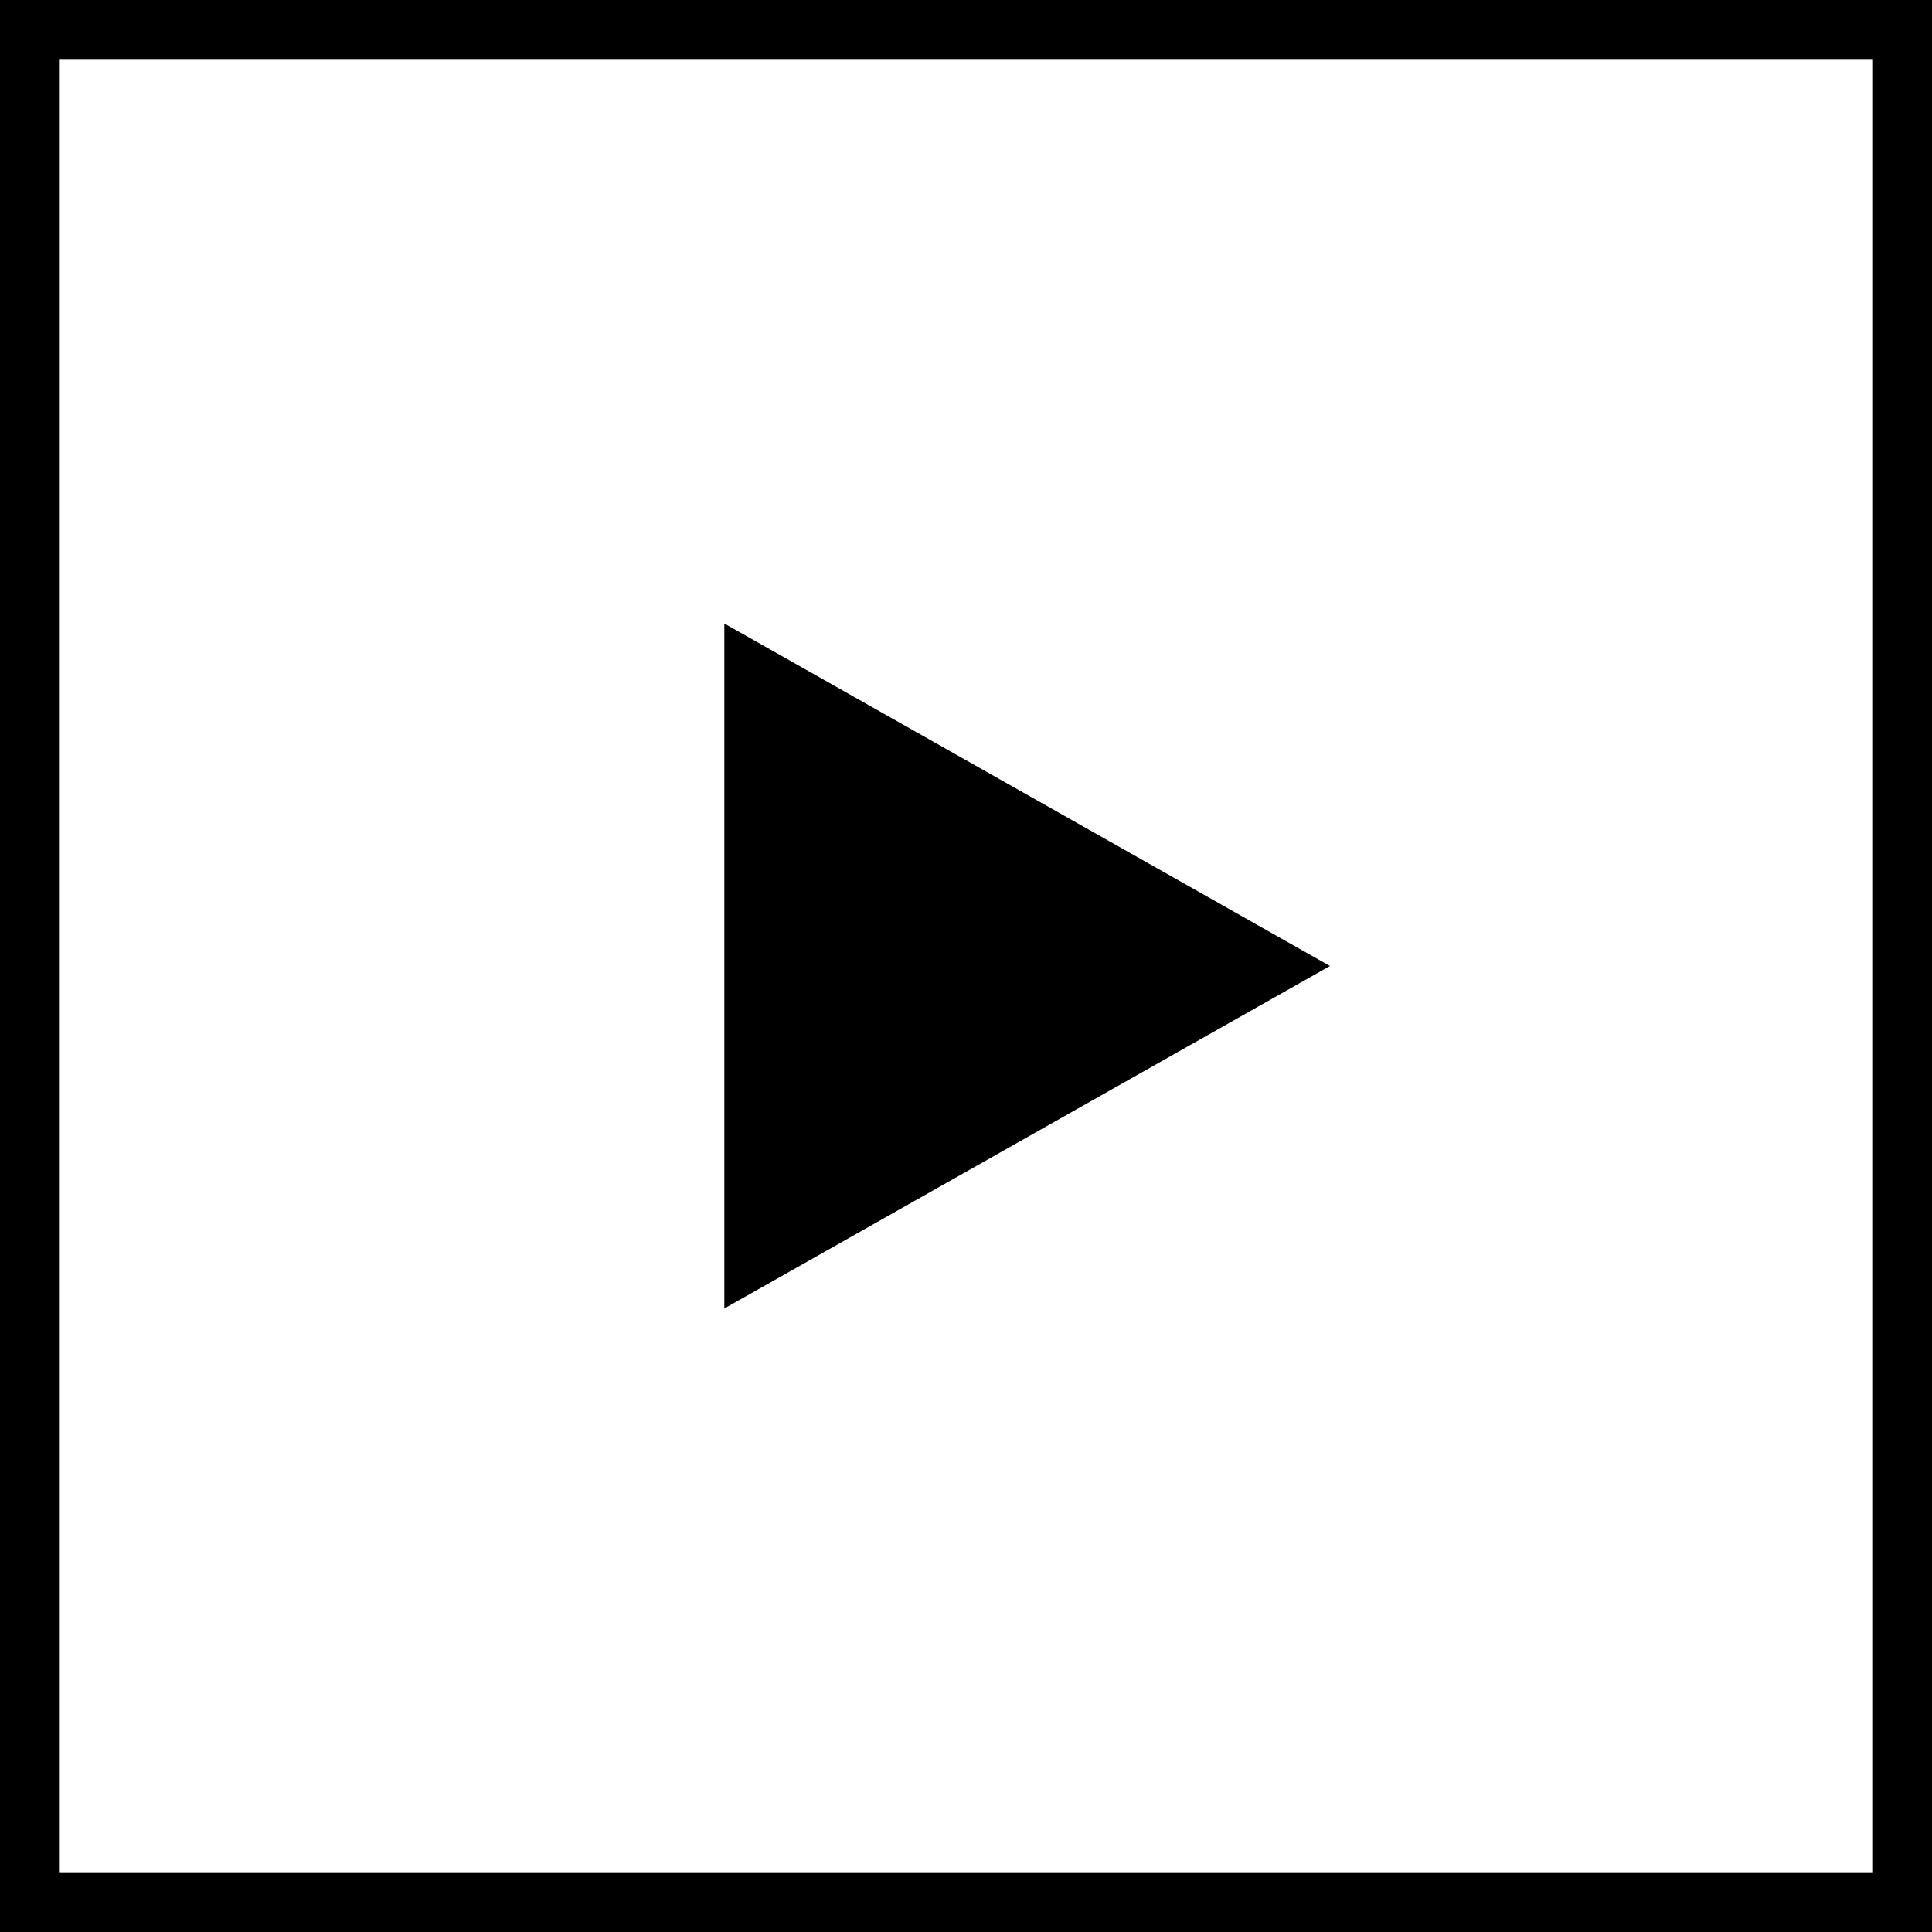
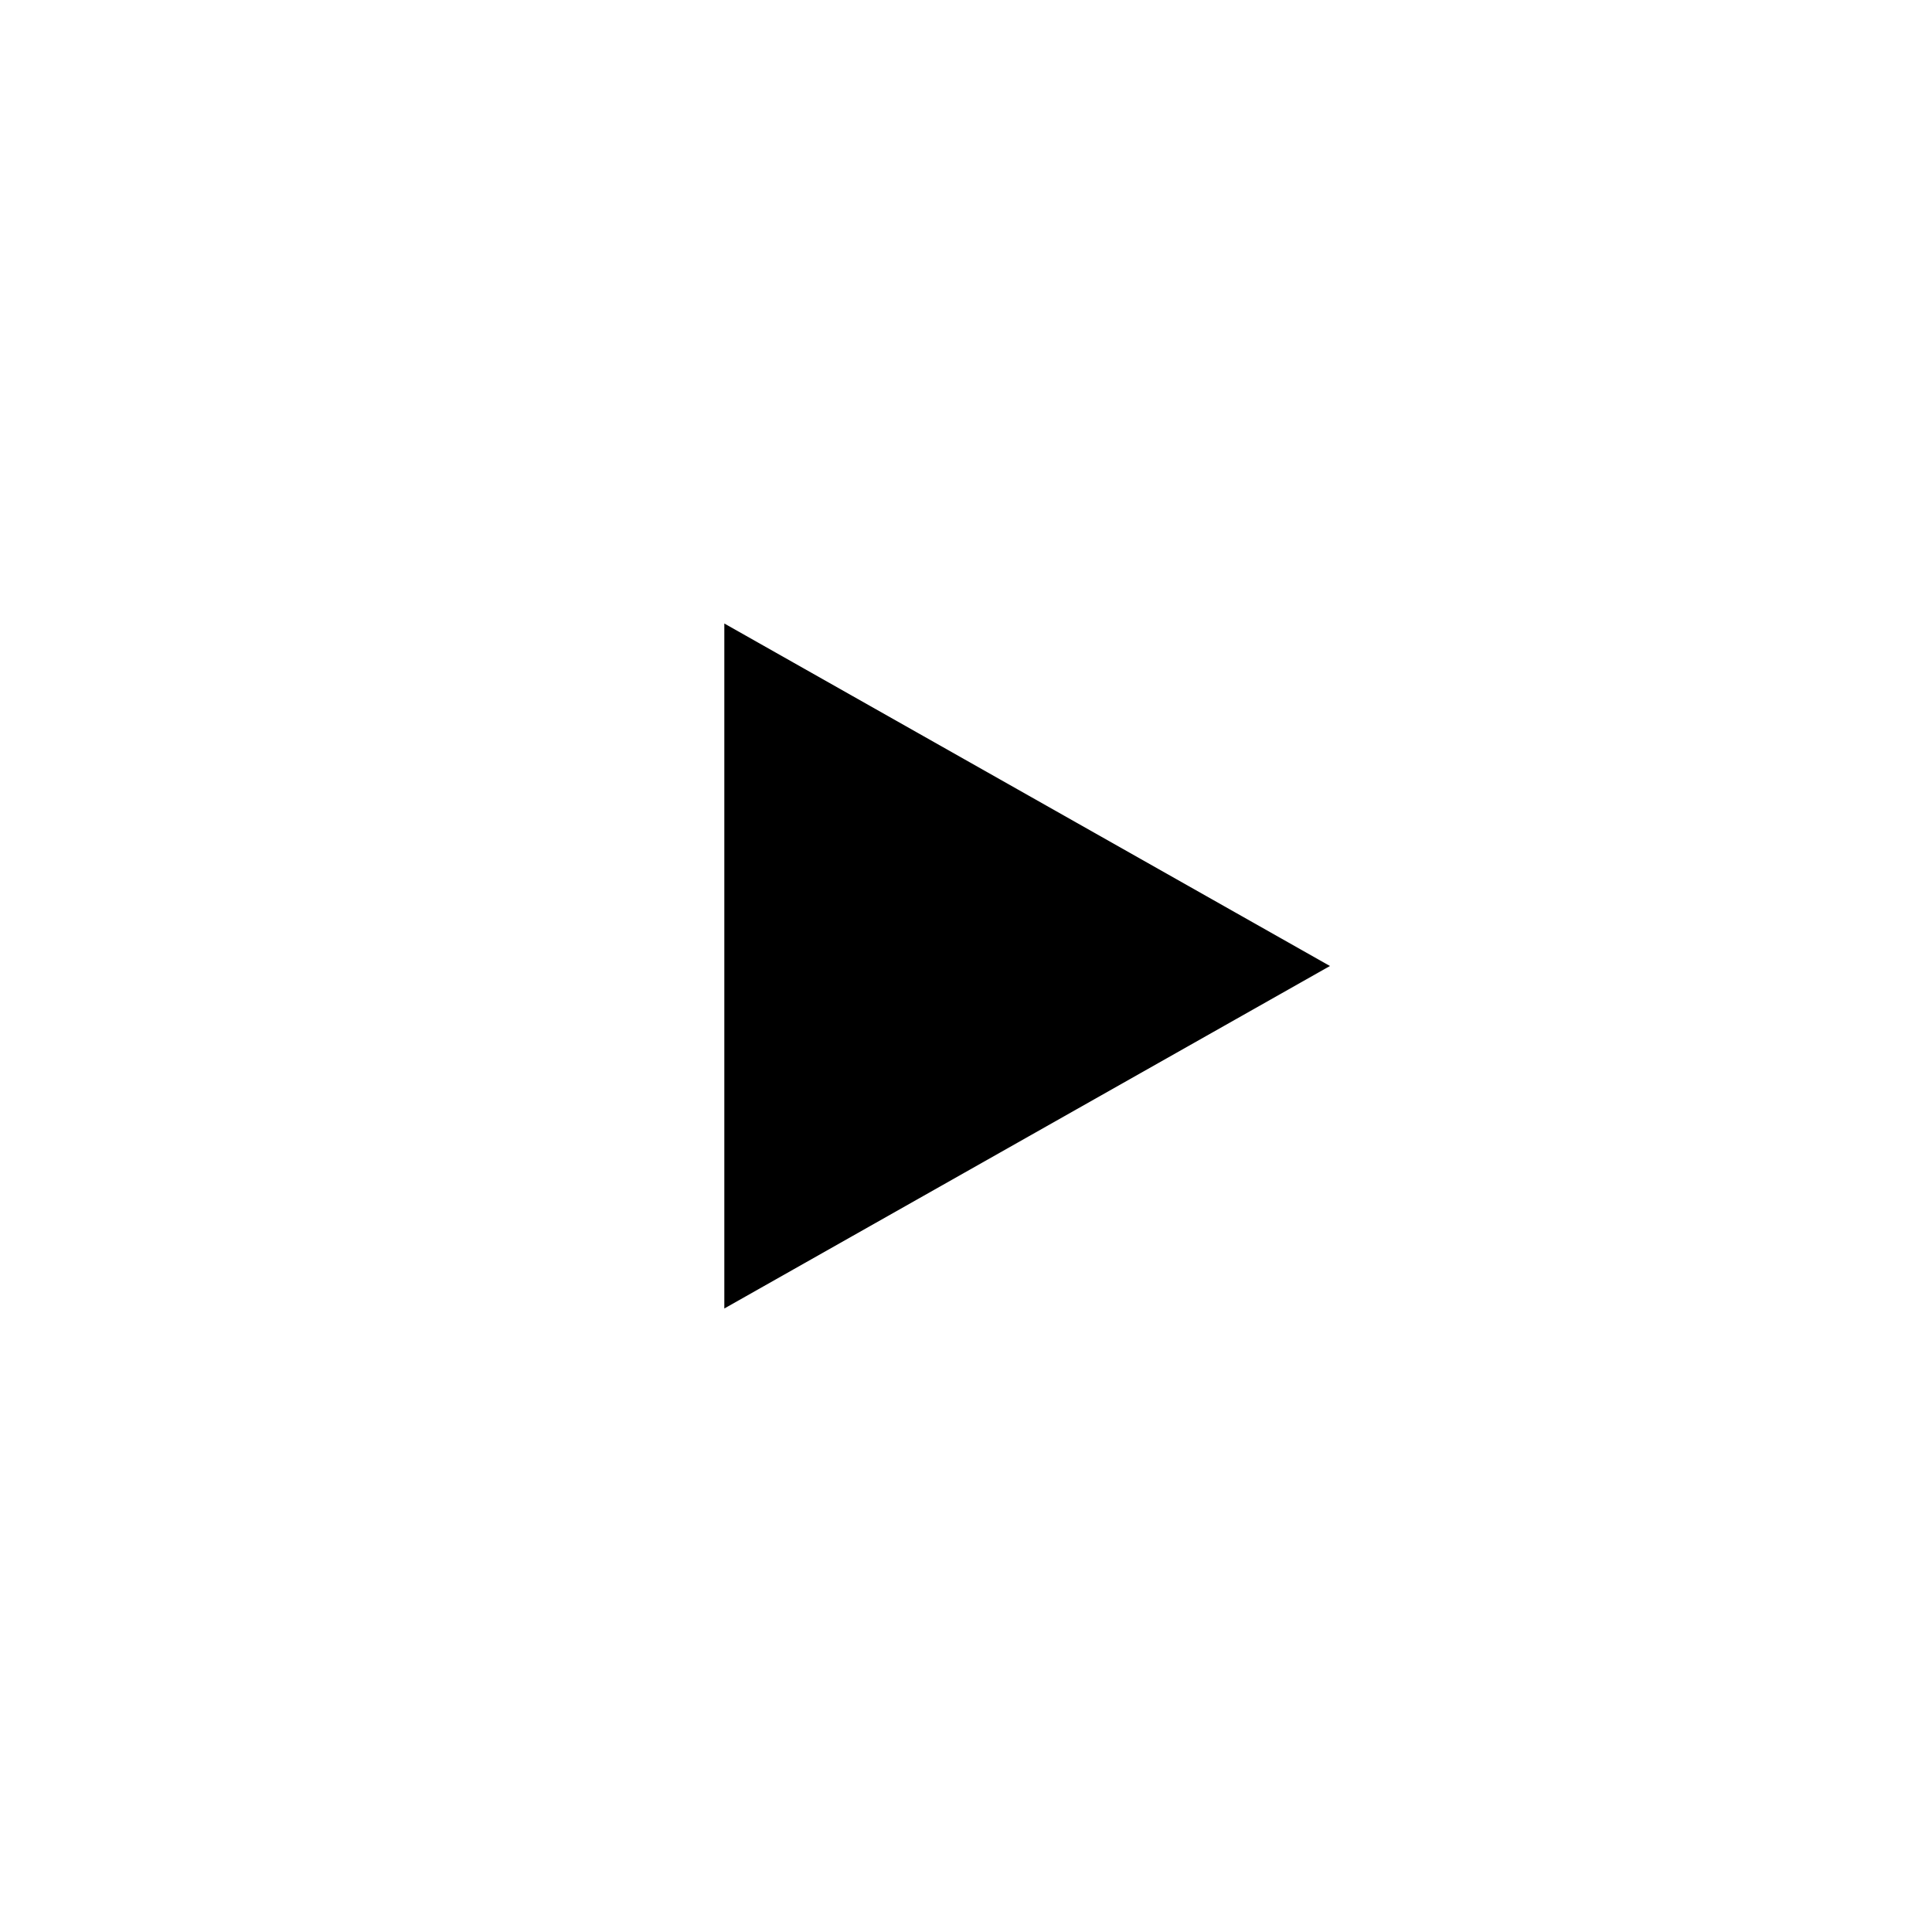
<svg xmlns="http://www.w3.org/2000/svg" id="_レイヤー_2" data-name="レイヤー 2" viewBox="0 0 27.02 27.02">
  <defs>
    <style>
      .cls-1 {
        fill: none;
        stroke: #000;
        stroke-miterlimit: 10;
        stroke-width: .83px;
      }
    </style>
  </defs>
  <g id="_レイアウト" data-name="レイアウト">
    <g>
-       <rect class="cls-1" x=".41" y=".41" width="26.2" height="26.2" />
      <polygon points="10.13 18.3 10.13 8.72 18.6 13.51 10.13 18.3" />
    </g>
  </g>
</svg>